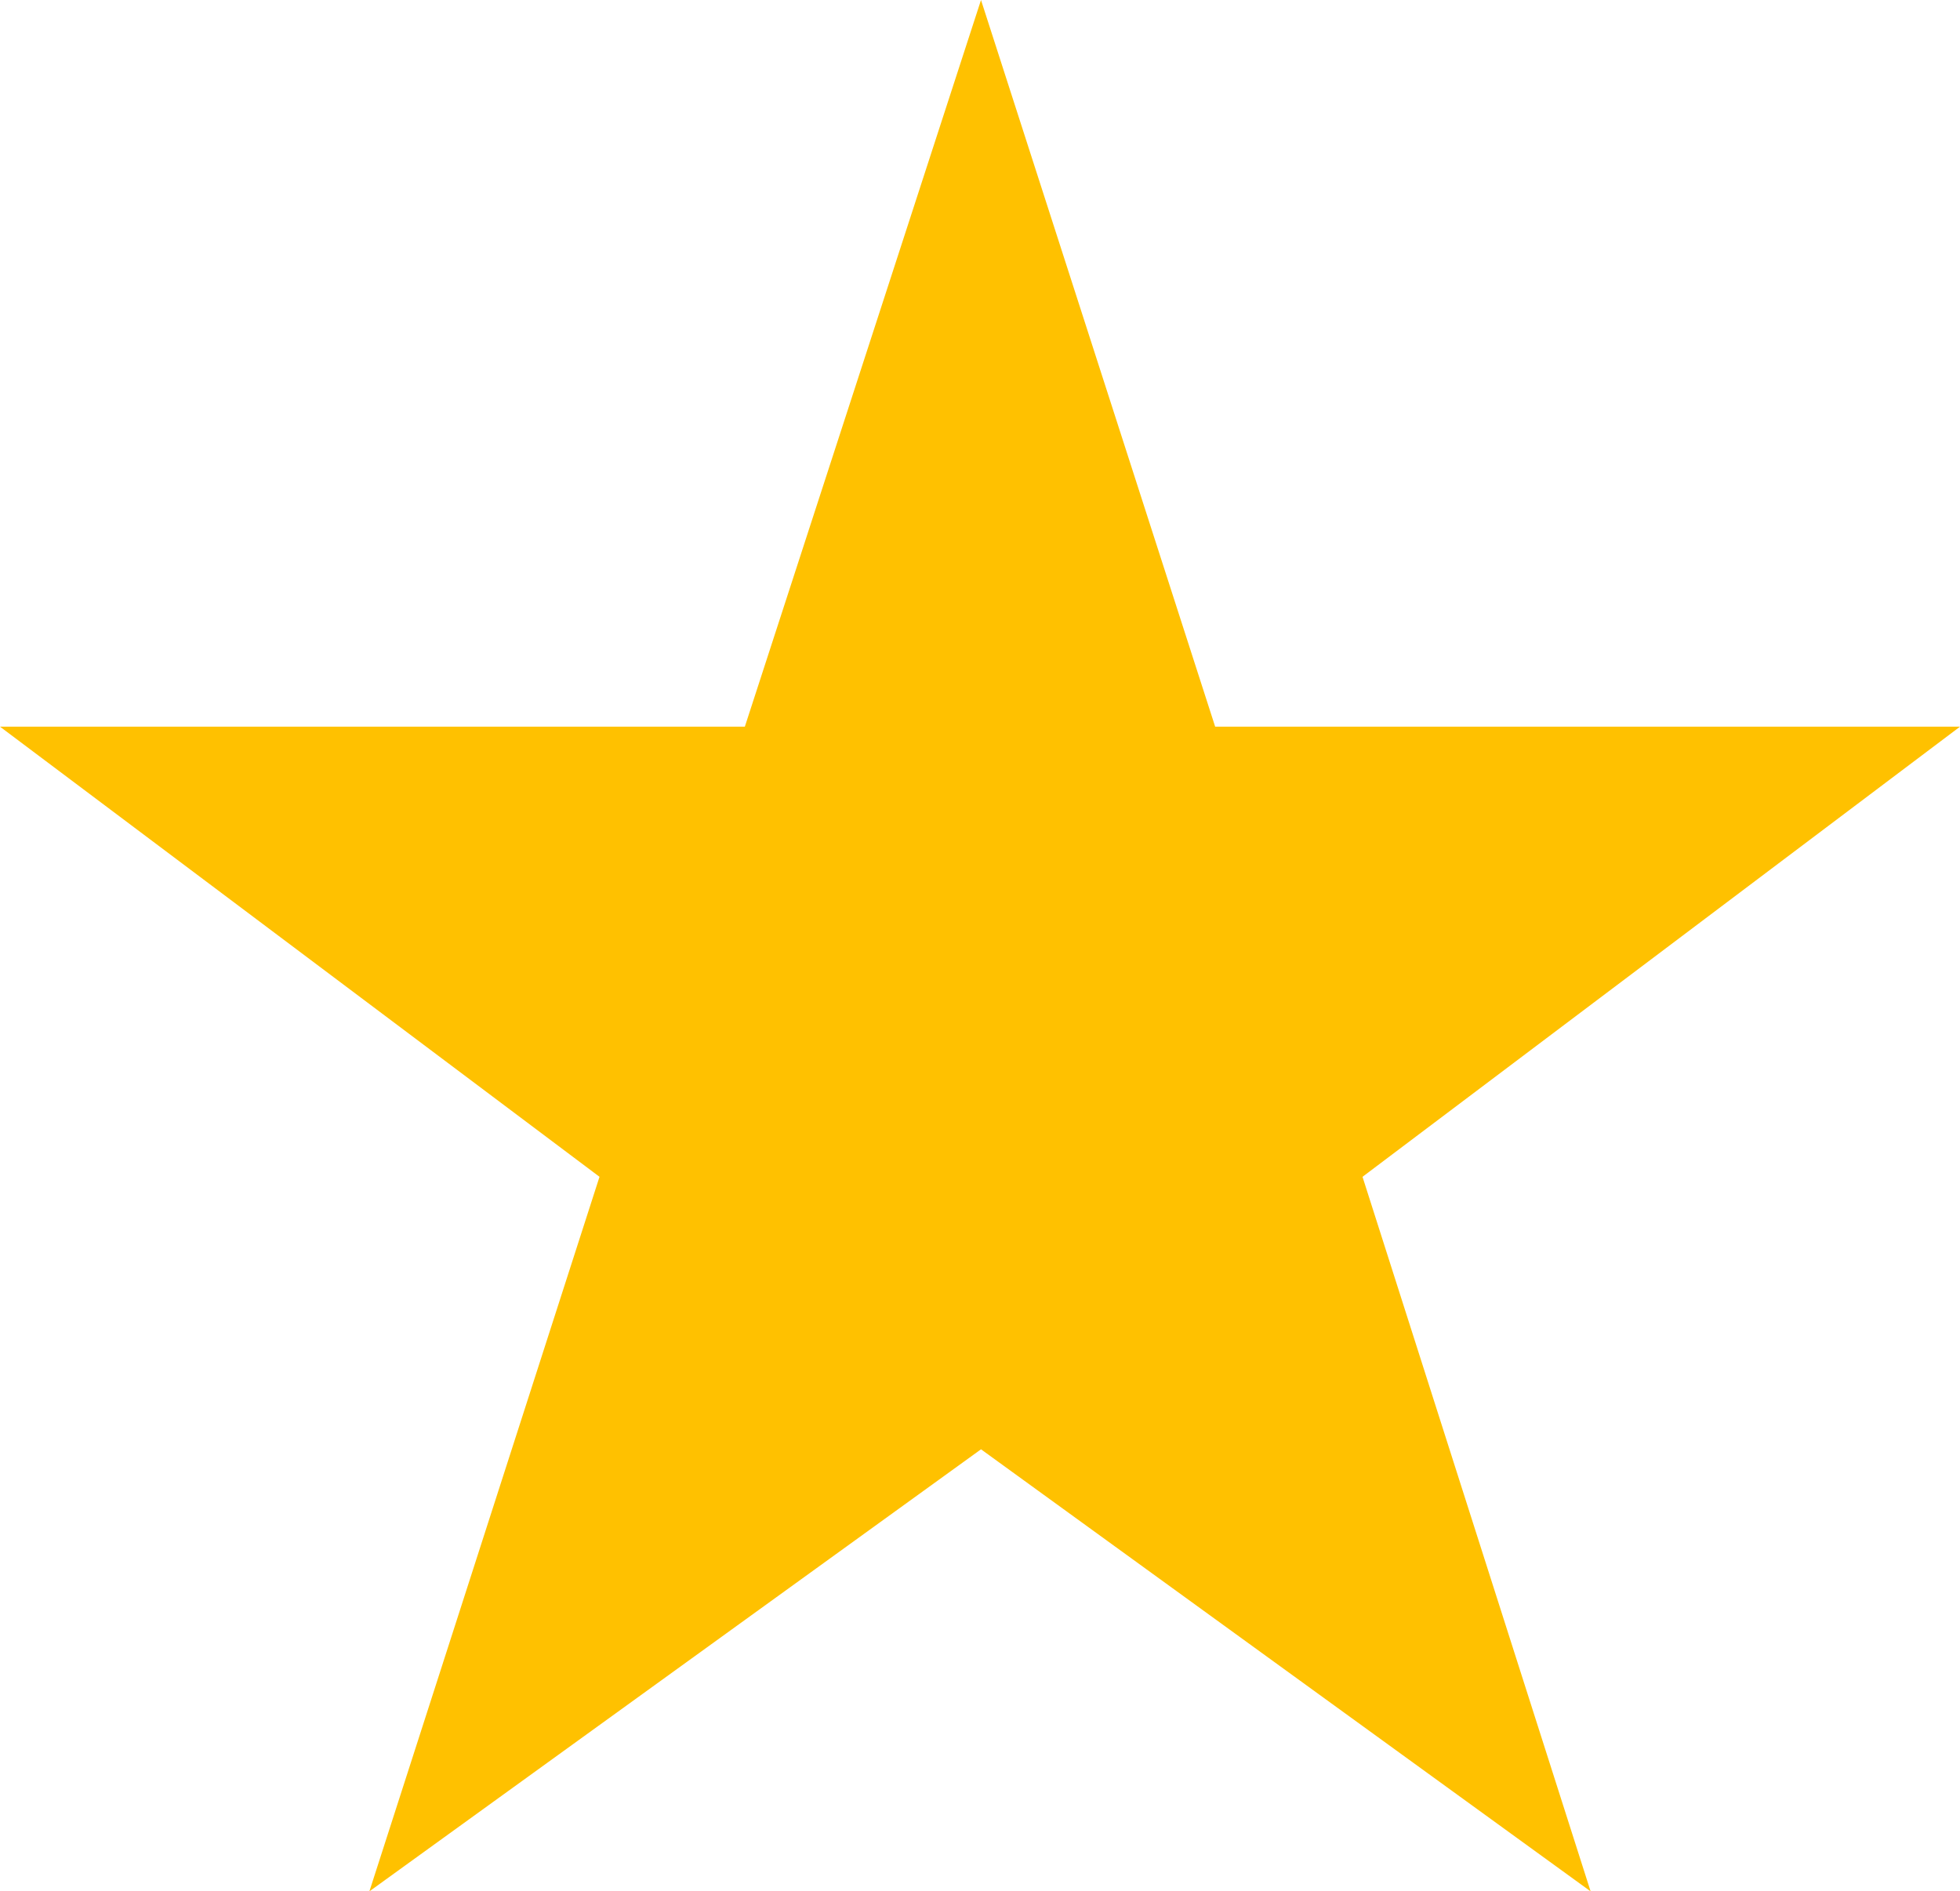
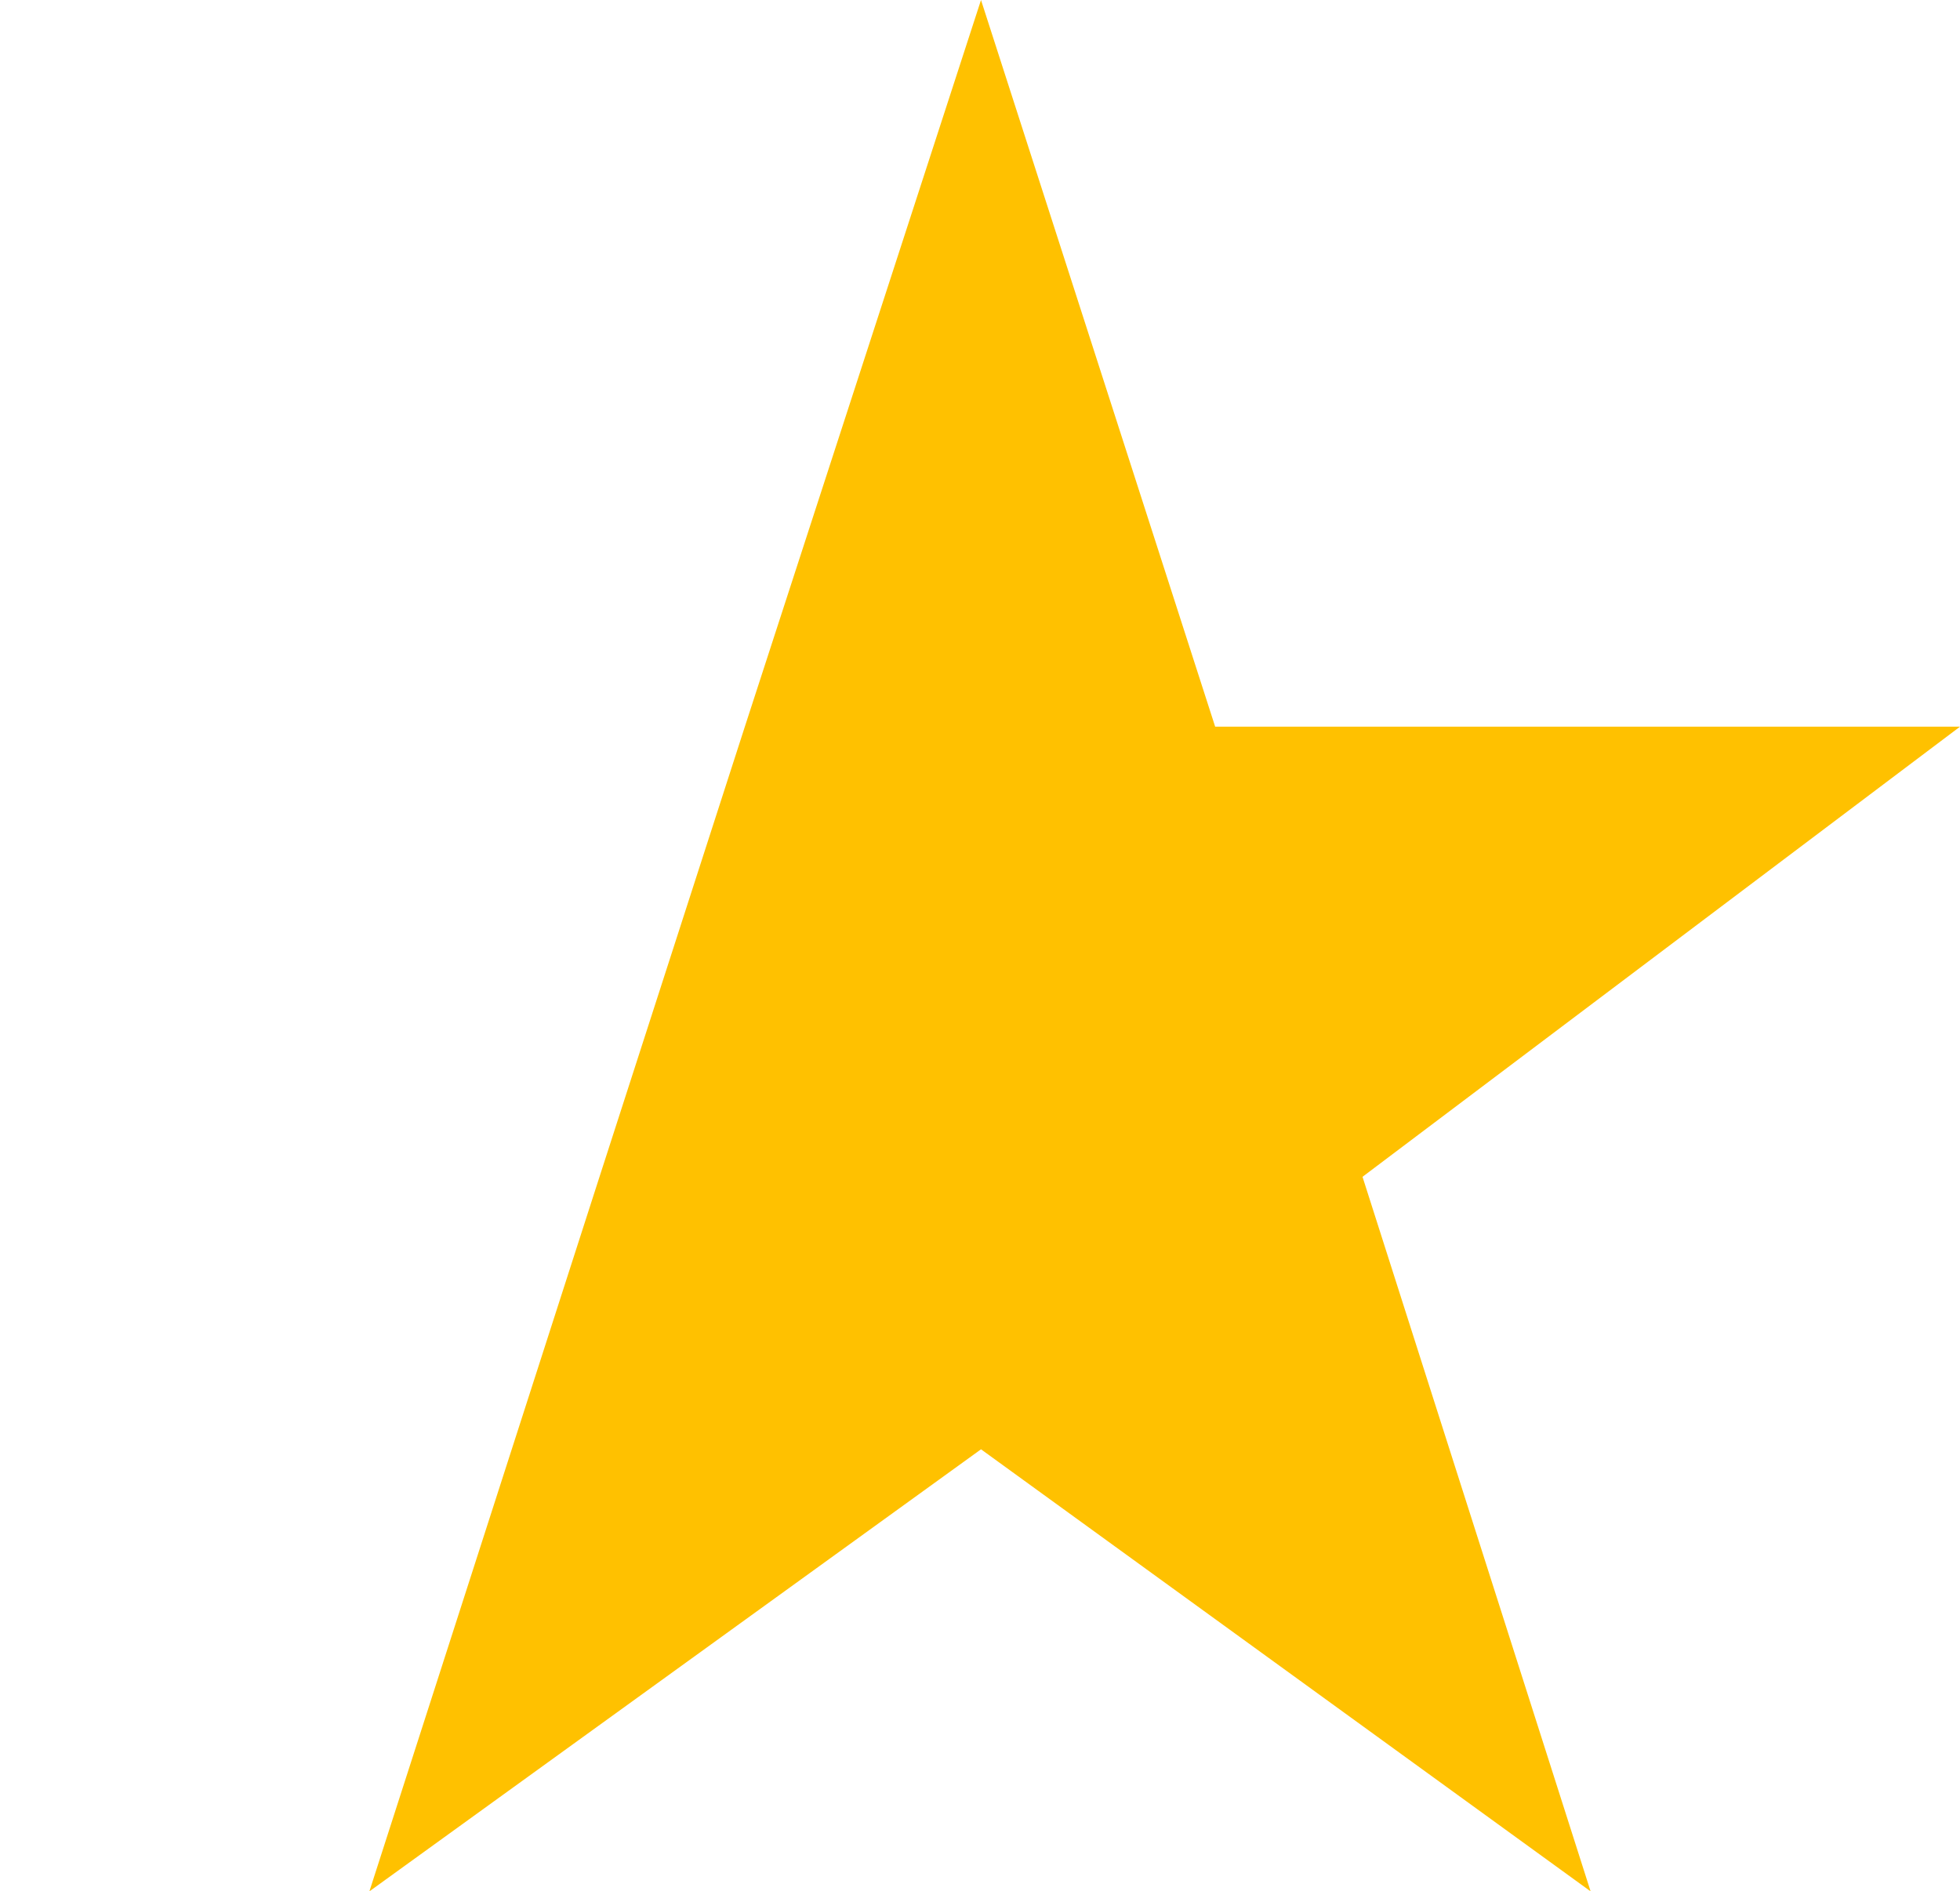
<svg xmlns="http://www.w3.org/2000/svg" width="14.565" height="14.055" viewBox="0 0 14.565 14.055">
-   <path id="パス_1292" data-name="パス 1292" d="M7.5-12.885l-1.755,5.4H.21L4.665-4.14,2.955,1.17,7.5-2.115,12.03,1.17,10.335-4.14l4.44-3.345H9.24Z" transform="translate(-0.21 12.885)" fill="#ffc100" />
+   <path id="パス_1292" data-name="パス 1292" d="M7.5-12.885l-1.755,5.4L4.665-4.14,2.955,1.17,7.5-2.115,12.03,1.17,10.335-4.14l4.44-3.345H9.24Z" transform="translate(-0.21 12.885)" fill="#ffc100" />
</svg>